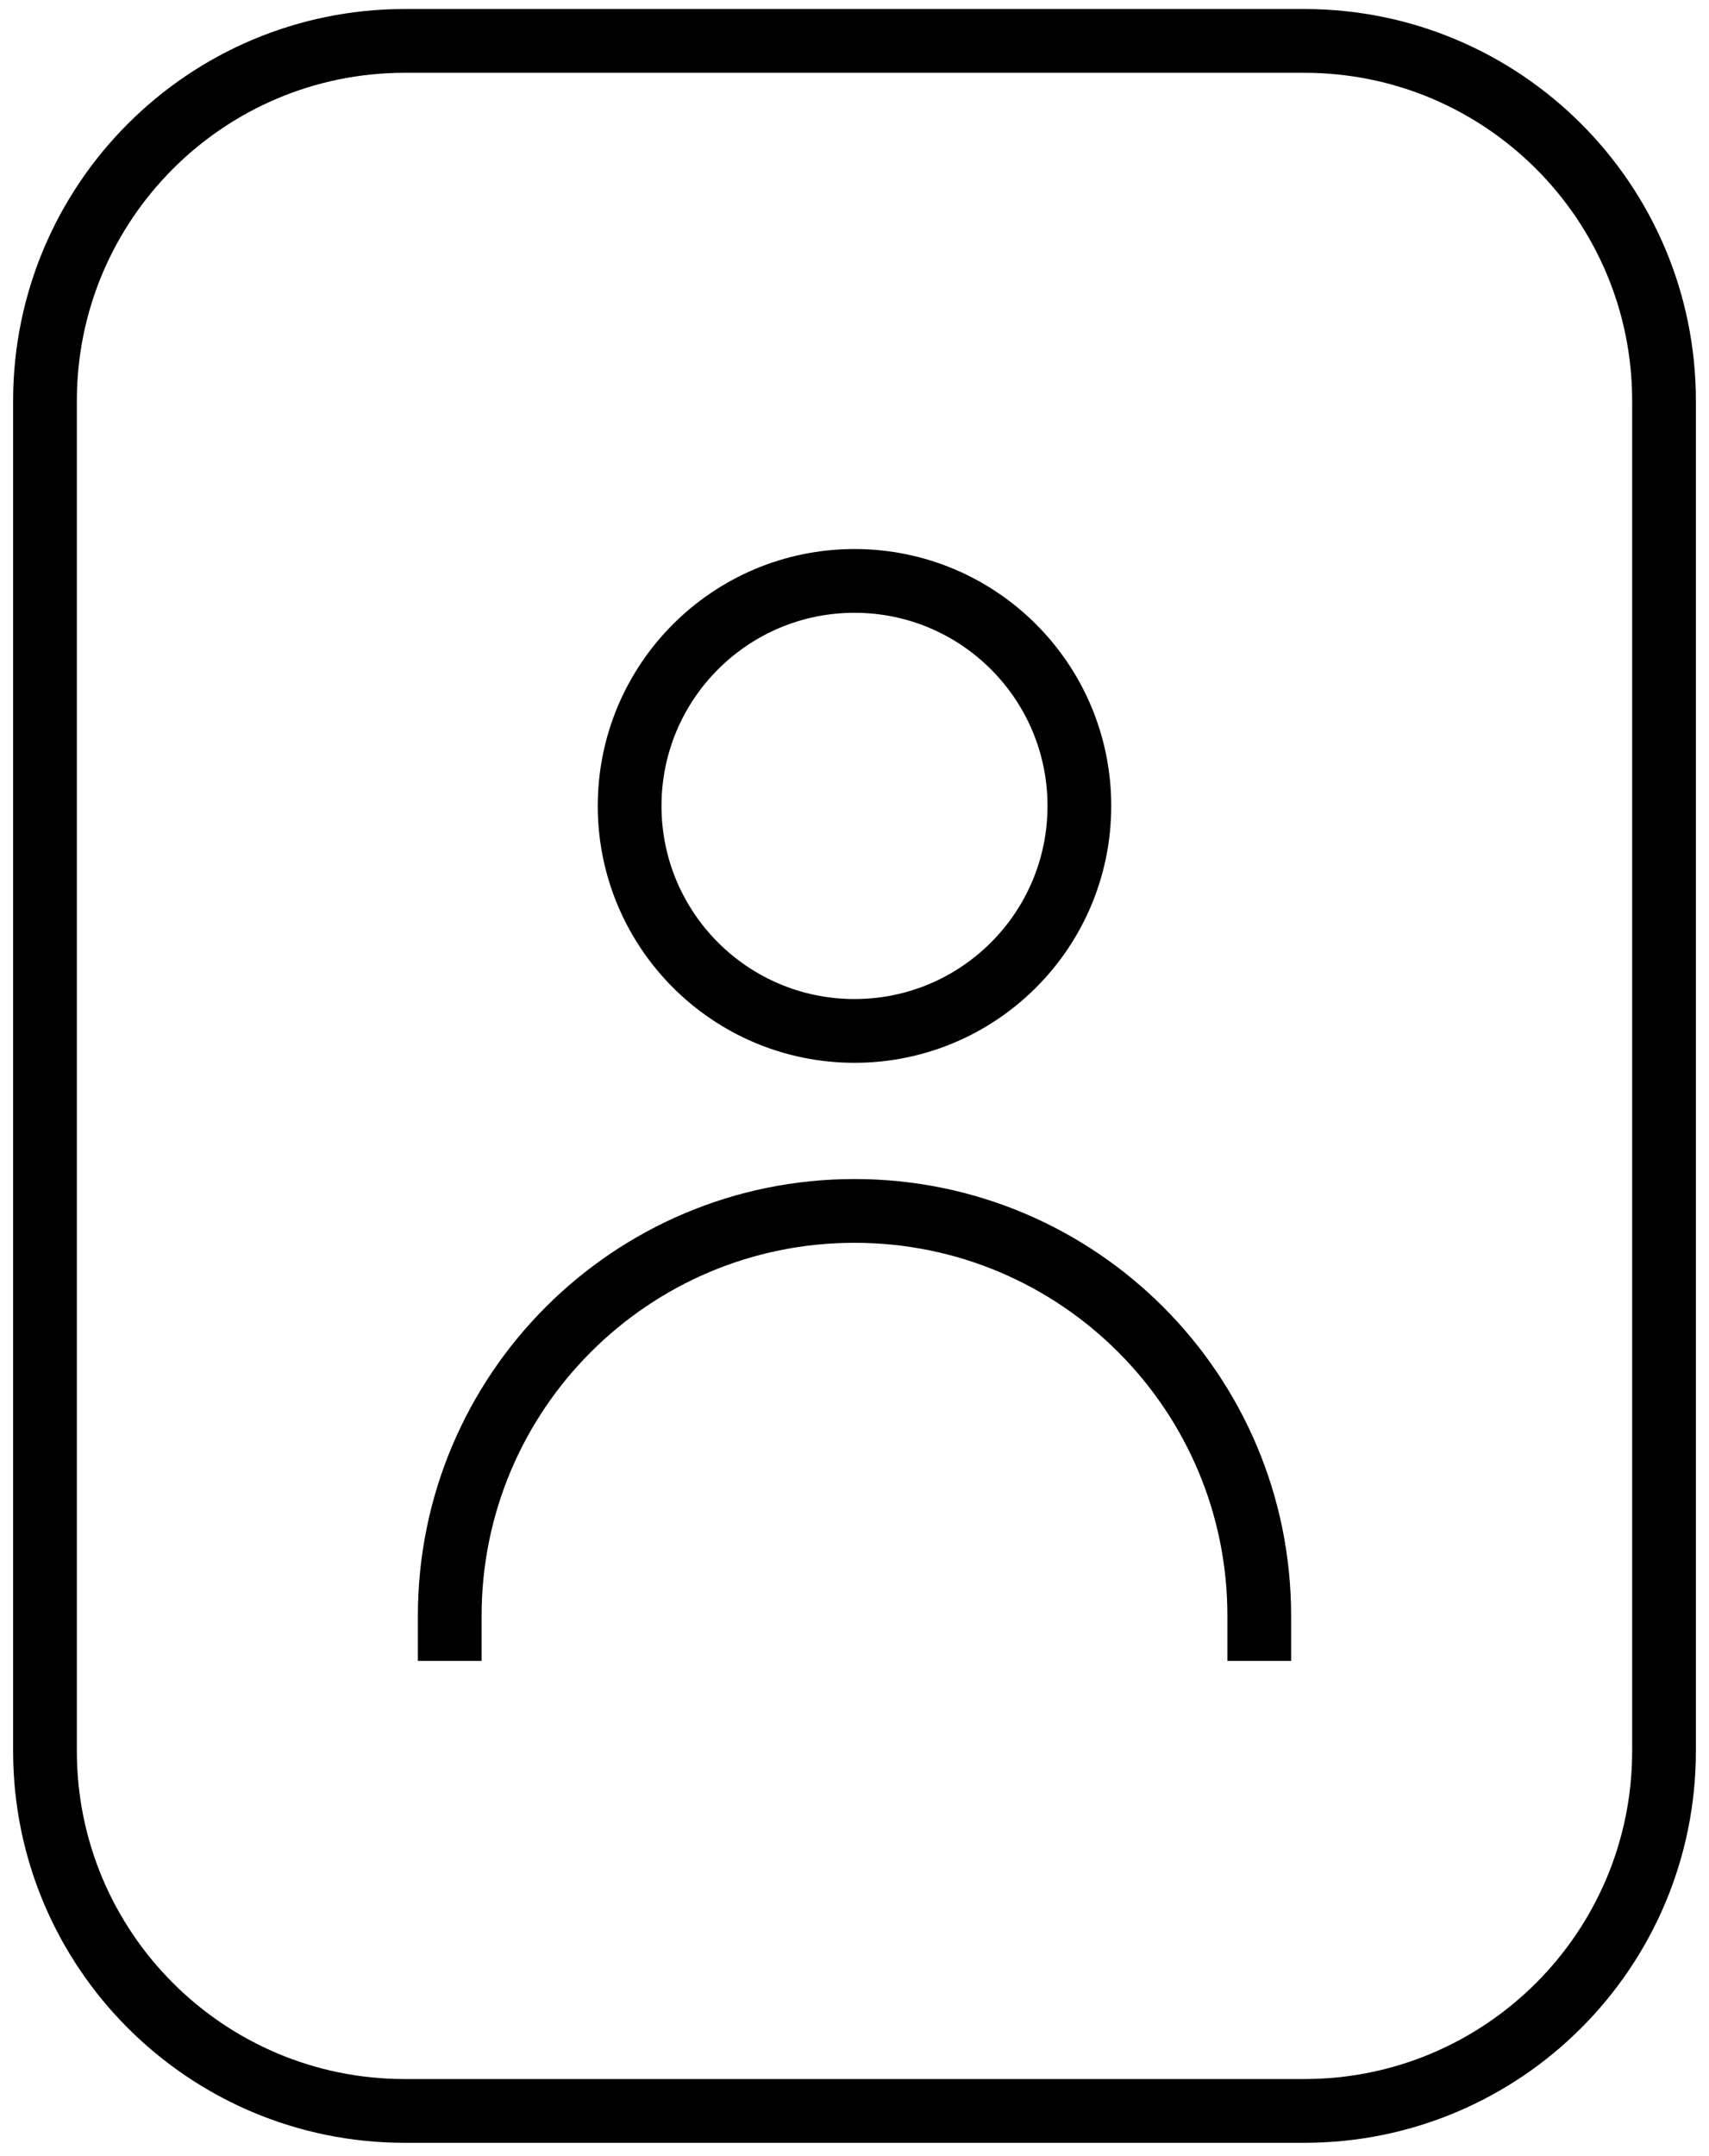
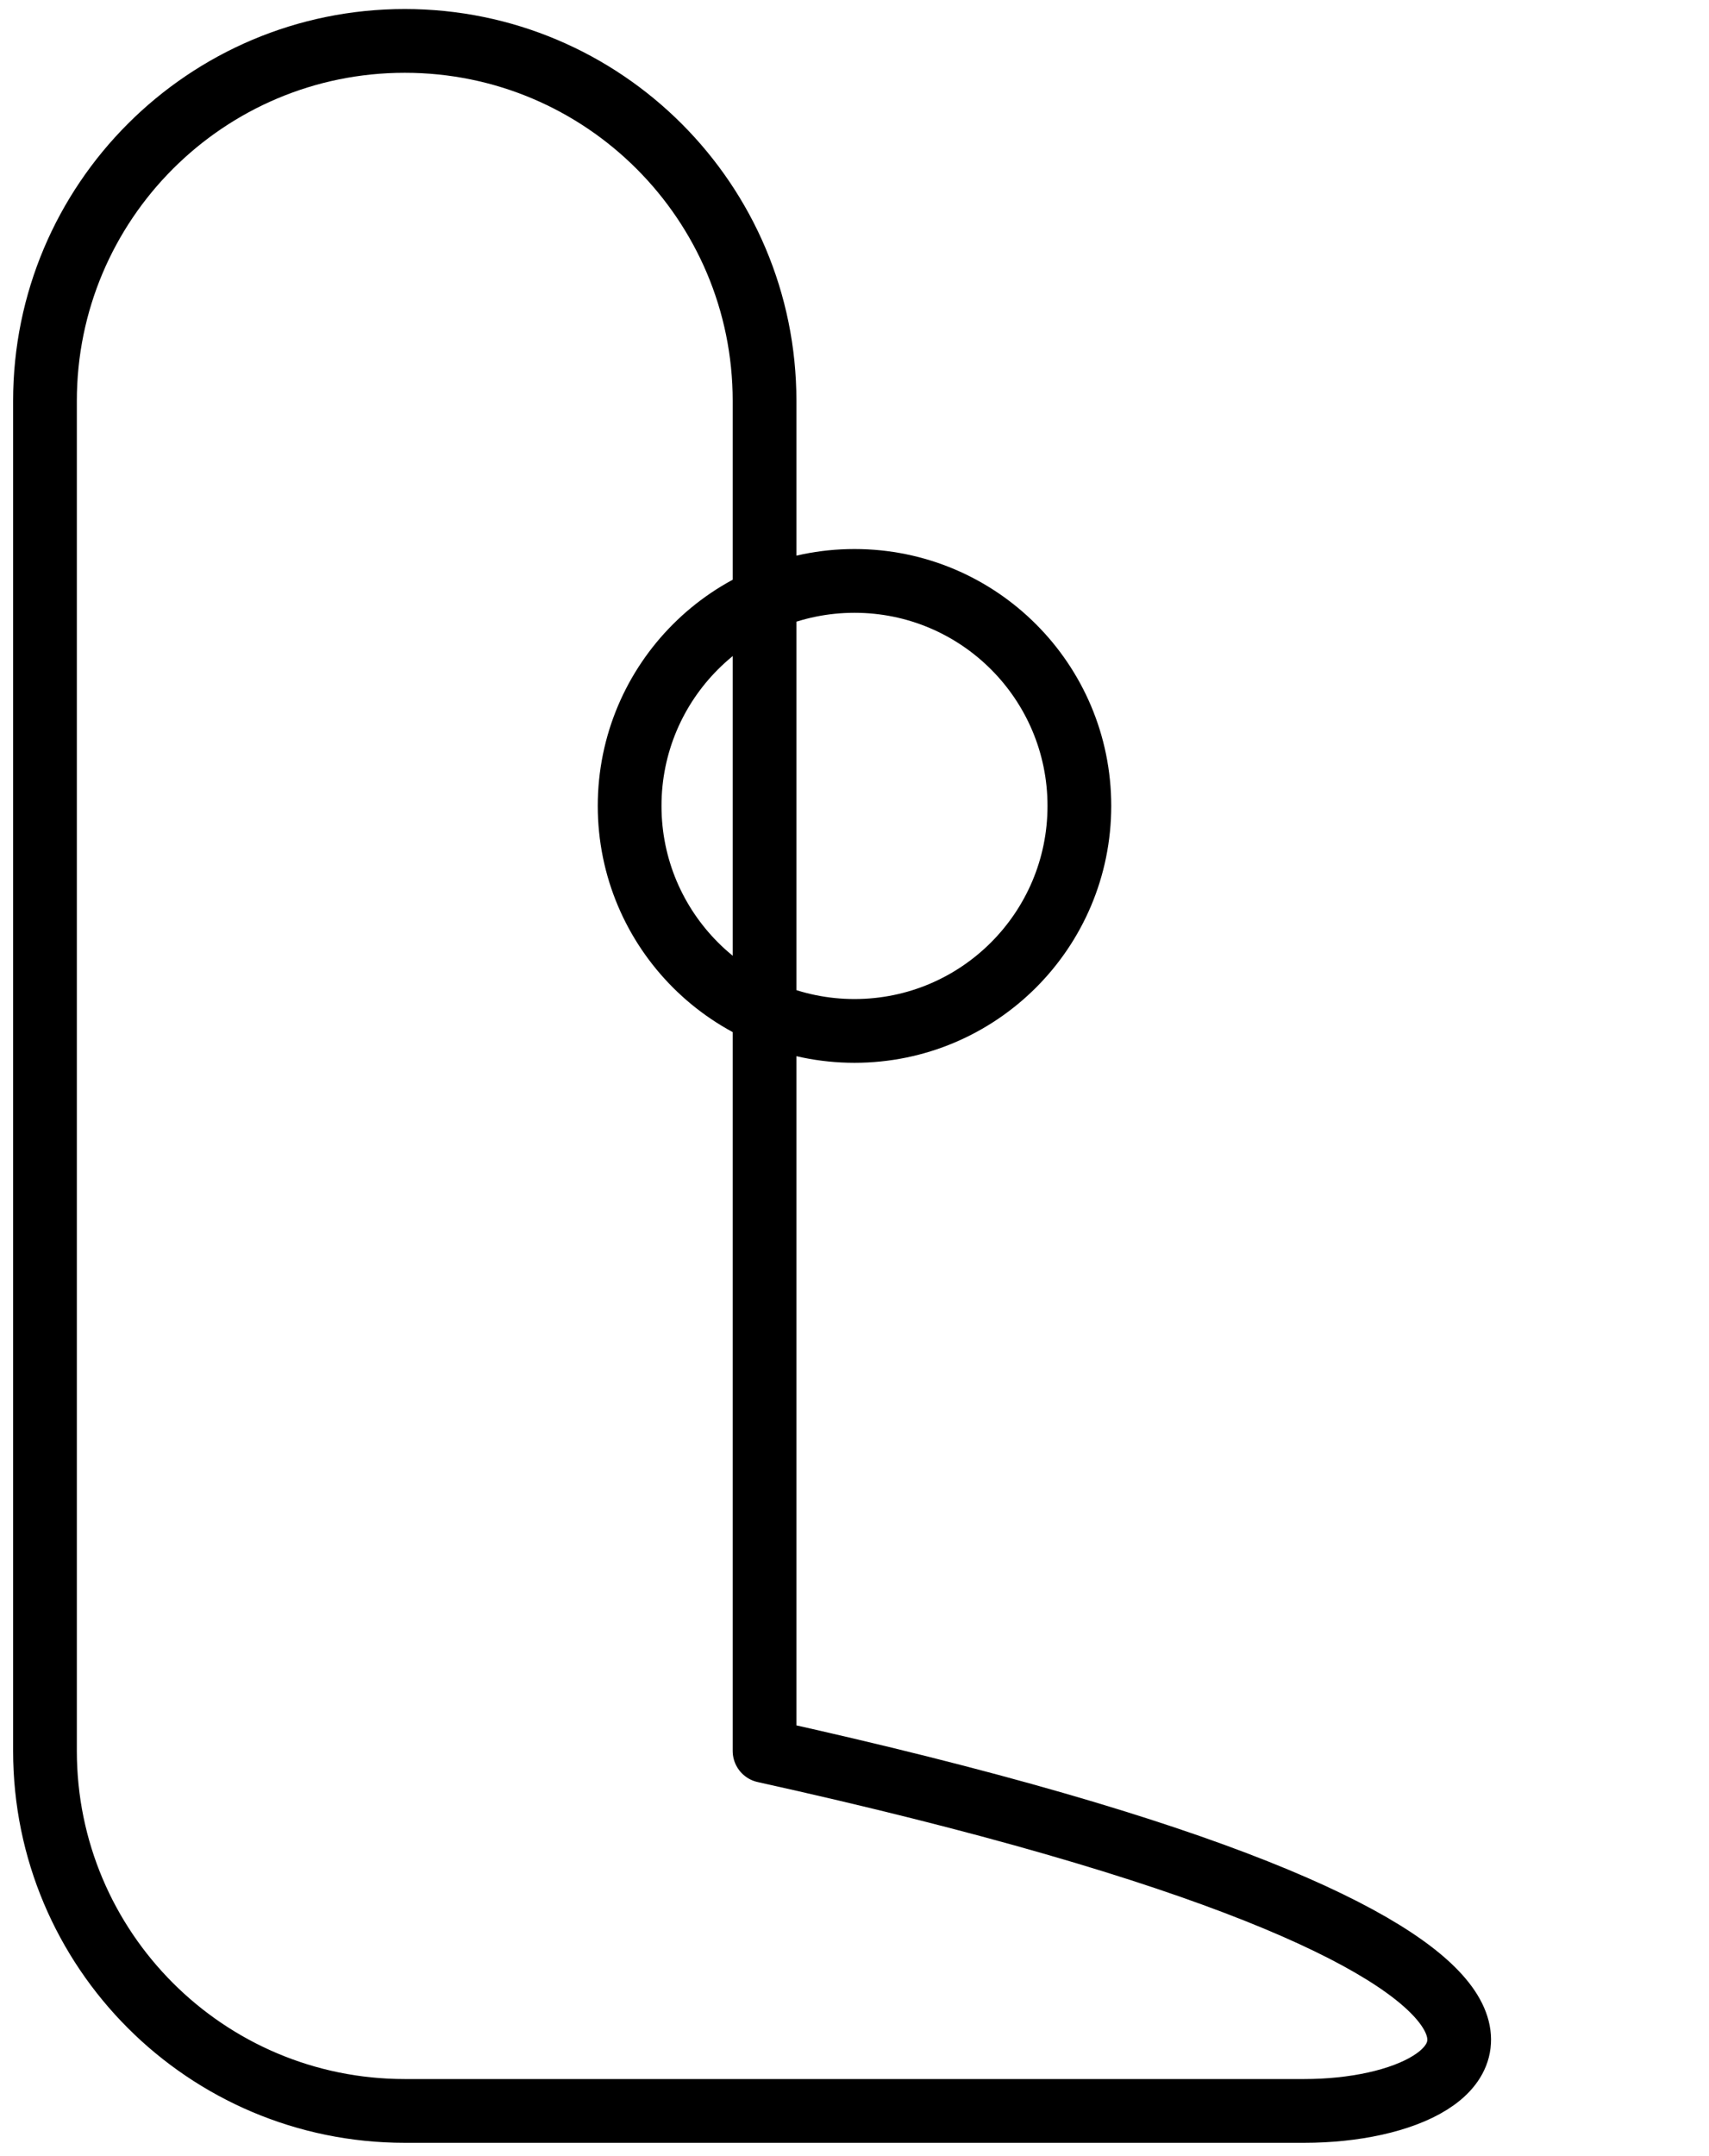
<svg xmlns="http://www.w3.org/2000/svg" version="1.1" id="레이어_1" x="0px" y="0px" width="38px" height="47.909px" viewBox="0 0 38 47.909" enable-background="new 0 0 38 47.909" xml:space="preserve">
  <g>
-     <path fill="none" stroke="#000000" stroke-width="1.417" stroke-linejoin="round" stroke-miterlimit="10" d="M29,46.909H9   c-4.418,0-8-3.582-8-8v-30c0-4.418,3.582-8,8-8h20c4.418,0,8,3.582,8,8v30C37,43.327,33.418,46.909,29,46.909z" />
+     <path fill="none" stroke="#000000" stroke-width="1.417" stroke-linejoin="round" stroke-miterlimit="10" d="M29,46.909H9   c-4.418,0-8-3.582-8-8v-30c0-4.418,3.582-8,8-8c4.418,0,8,3.582,8,8v30C37,43.327,33.418,46.909,29,46.909z" />
    <circle fill="none" stroke="#000000" stroke-width="1.417" stroke-linejoin="round" stroke-miterlimit="10" cx="19" cy="17.909" r="5" />
-     <path fill="none" stroke="#000000" stroke-width="1.417" stroke-linejoin="round" stroke-miterlimit="10" d="M10,36.909v-1   c0-4.971,4.029-9,9-9s9,4.029,9,9v1" />
  </g>
</svg>